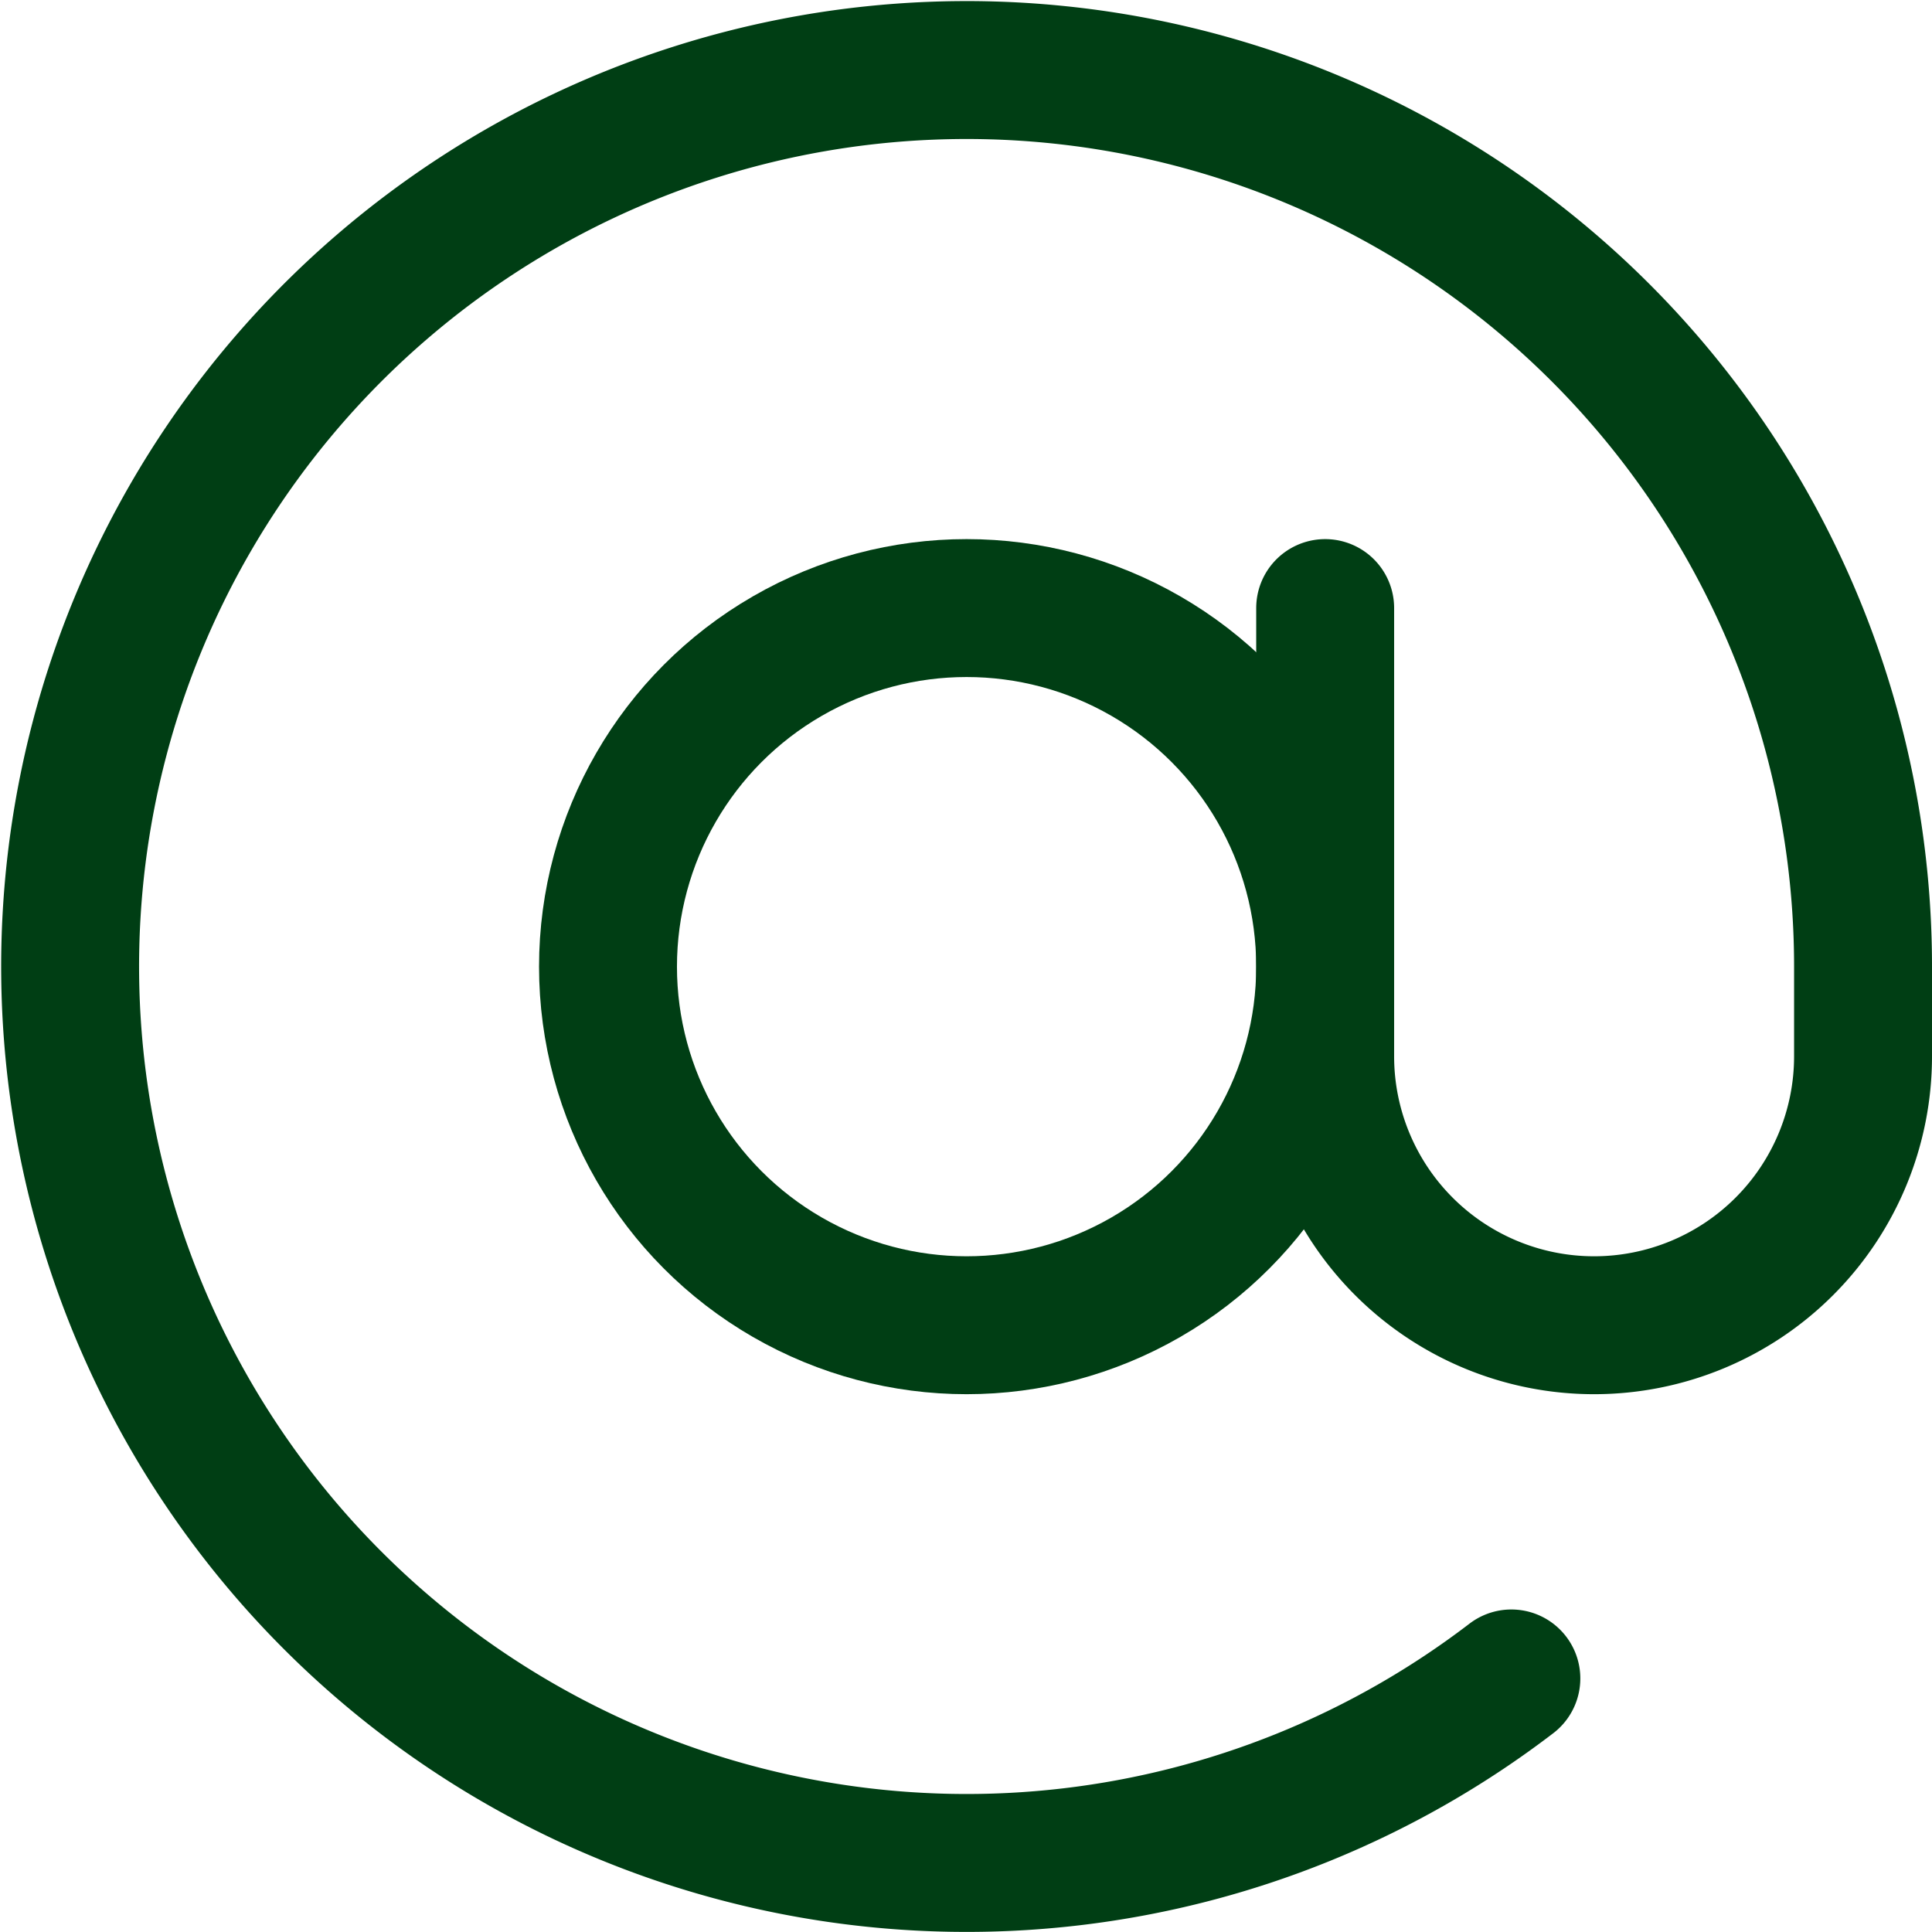
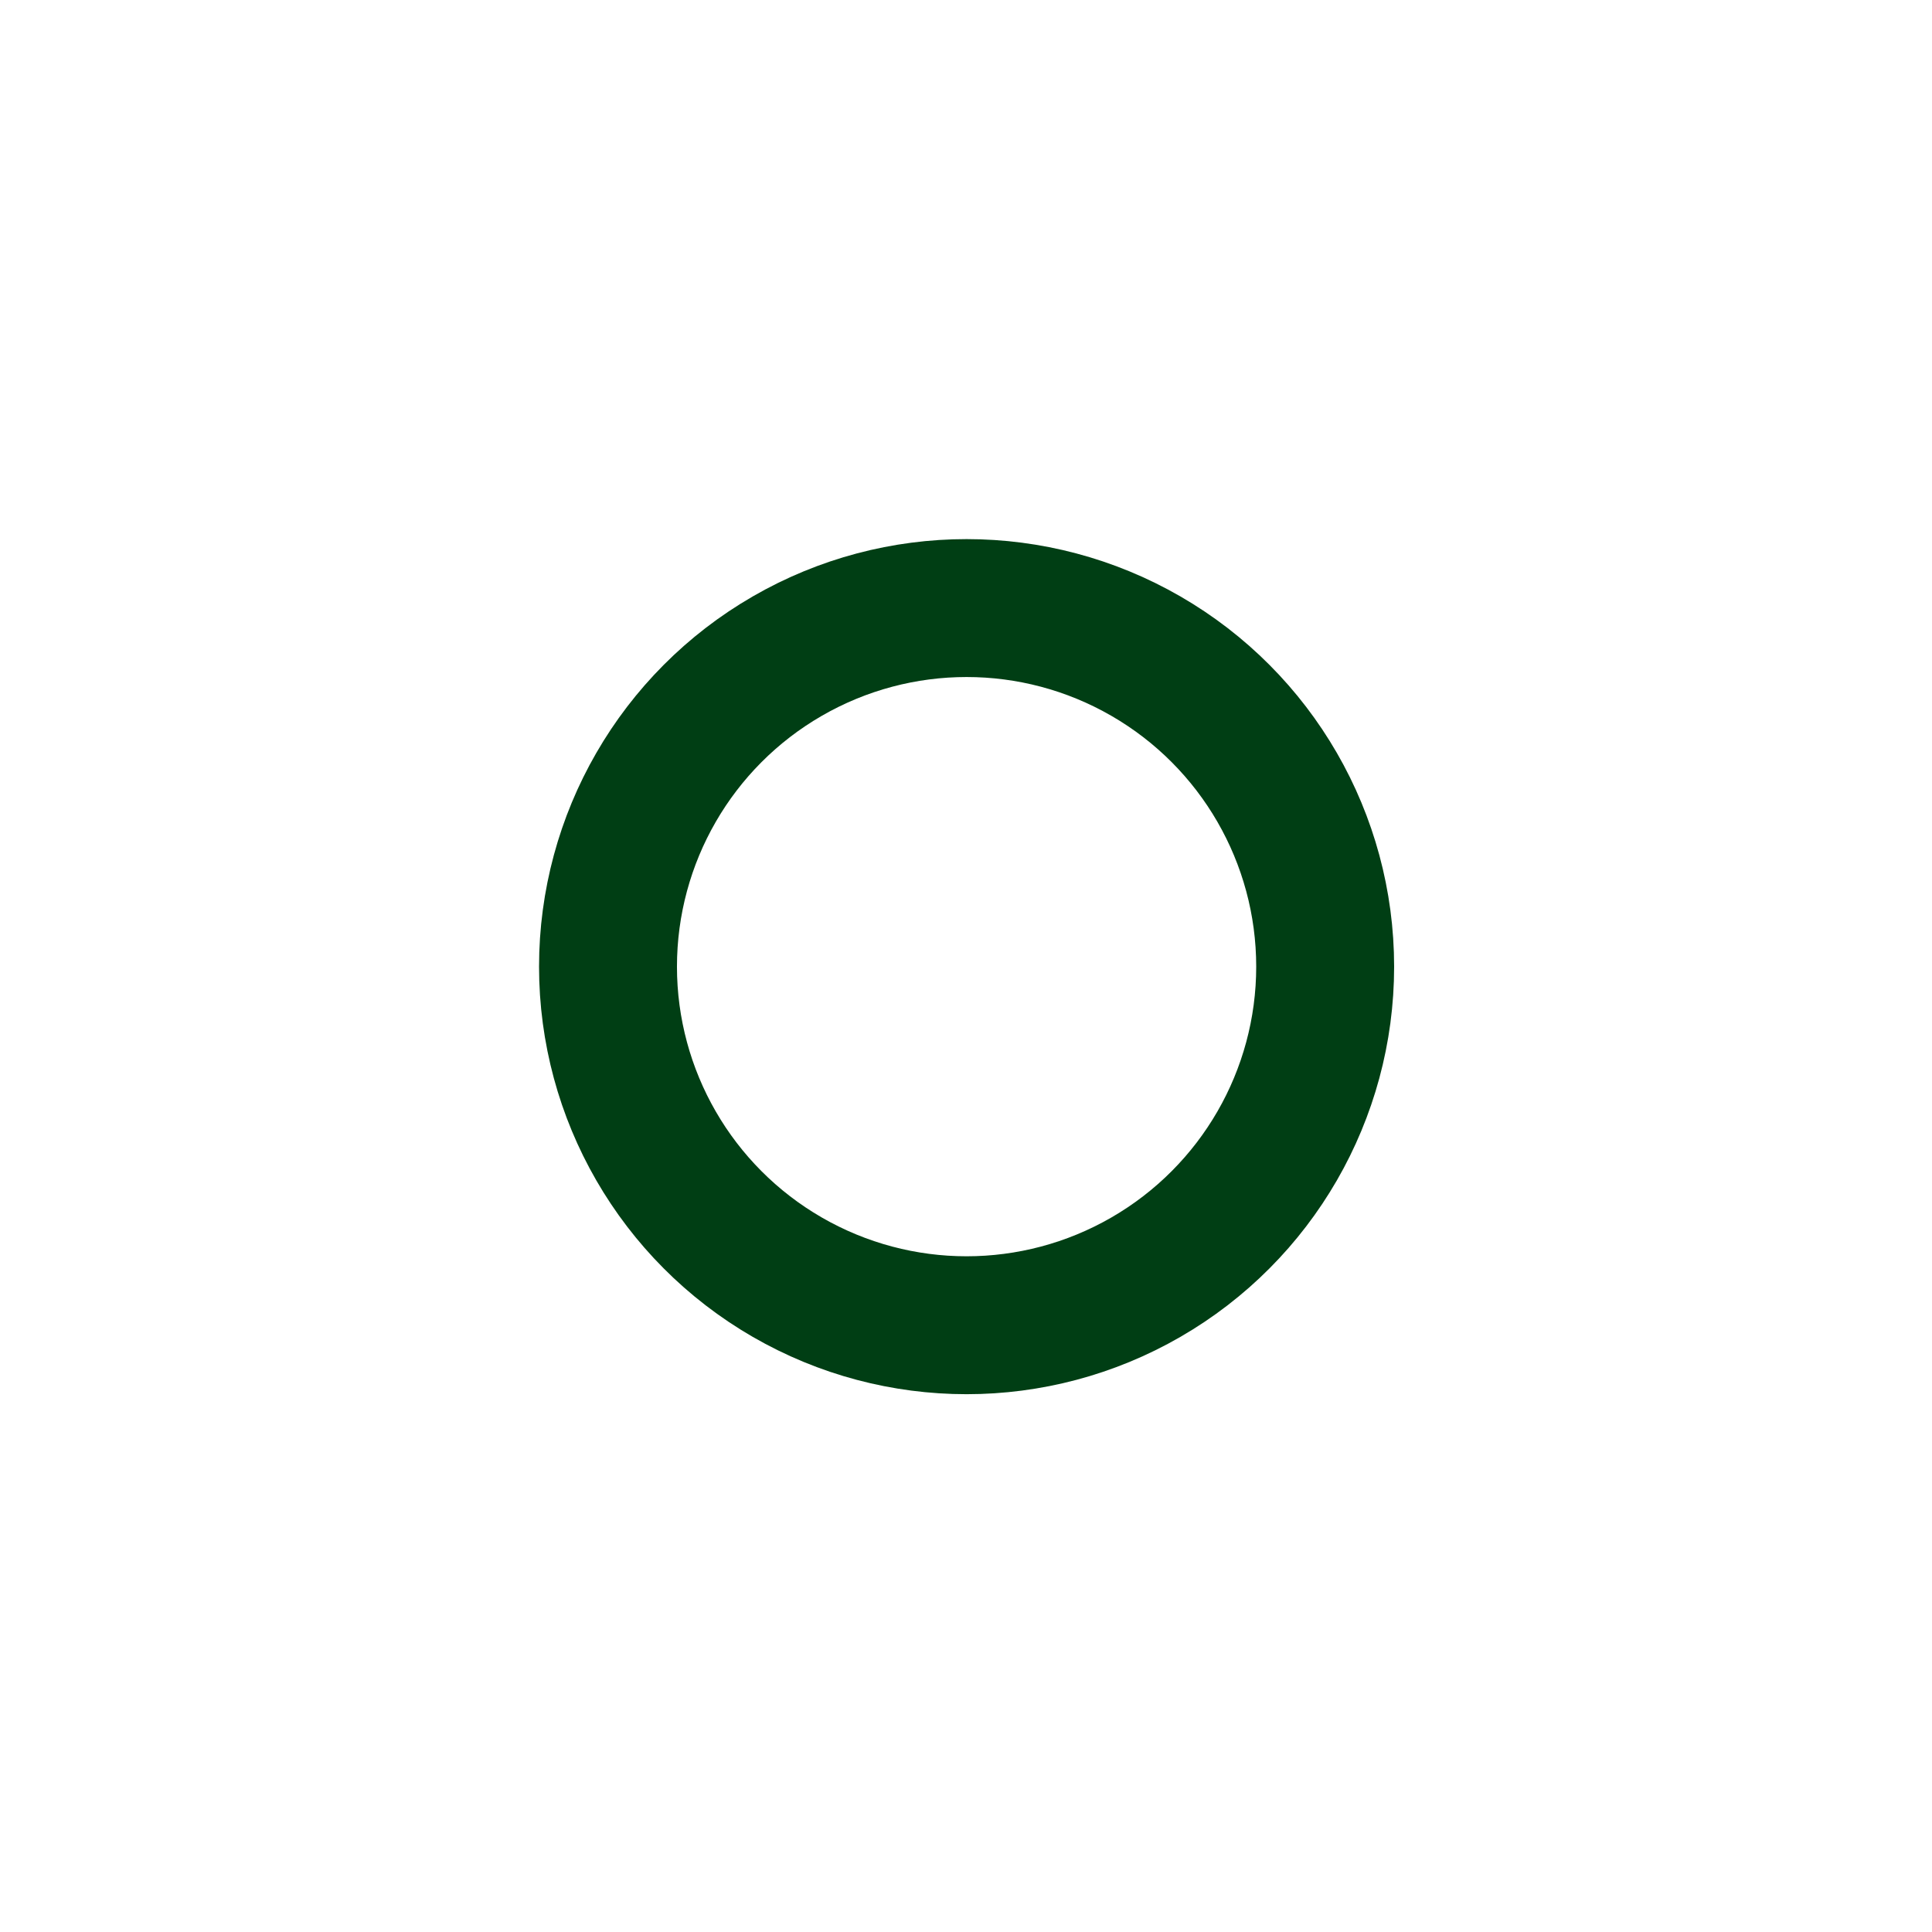
<svg xmlns="http://www.w3.org/2000/svg" width="28.017" height="28.018" viewBox="0 0 28.017 28.018">
  <g id="Groupe_35296" data-name="Groupe 35296" transform="translate(-731.484 -648.982)">
    <circle id="Ellipse_32" data-name="Ellipse 32" cx="5.2" cy="5.2" r="5.2" transform="translate(740.301 657.8)" fill="none" stroke="#003e14" stroke-linecap="round" stroke-linejoin="round" stroke-width="2" />
-     <path id="Tracé_1248" data-name="Tracé 1248" d="M20.2,9.8v6.5a3.9,3.9,0,1,0,7.8,0V15a13,13,0,1,0-5.1,10.322" transform="translate(730.501 648)" fill="none" stroke="#003e14" stroke-linecap="round" stroke-linejoin="round" stroke-width="2" />
  </g>
</svg>